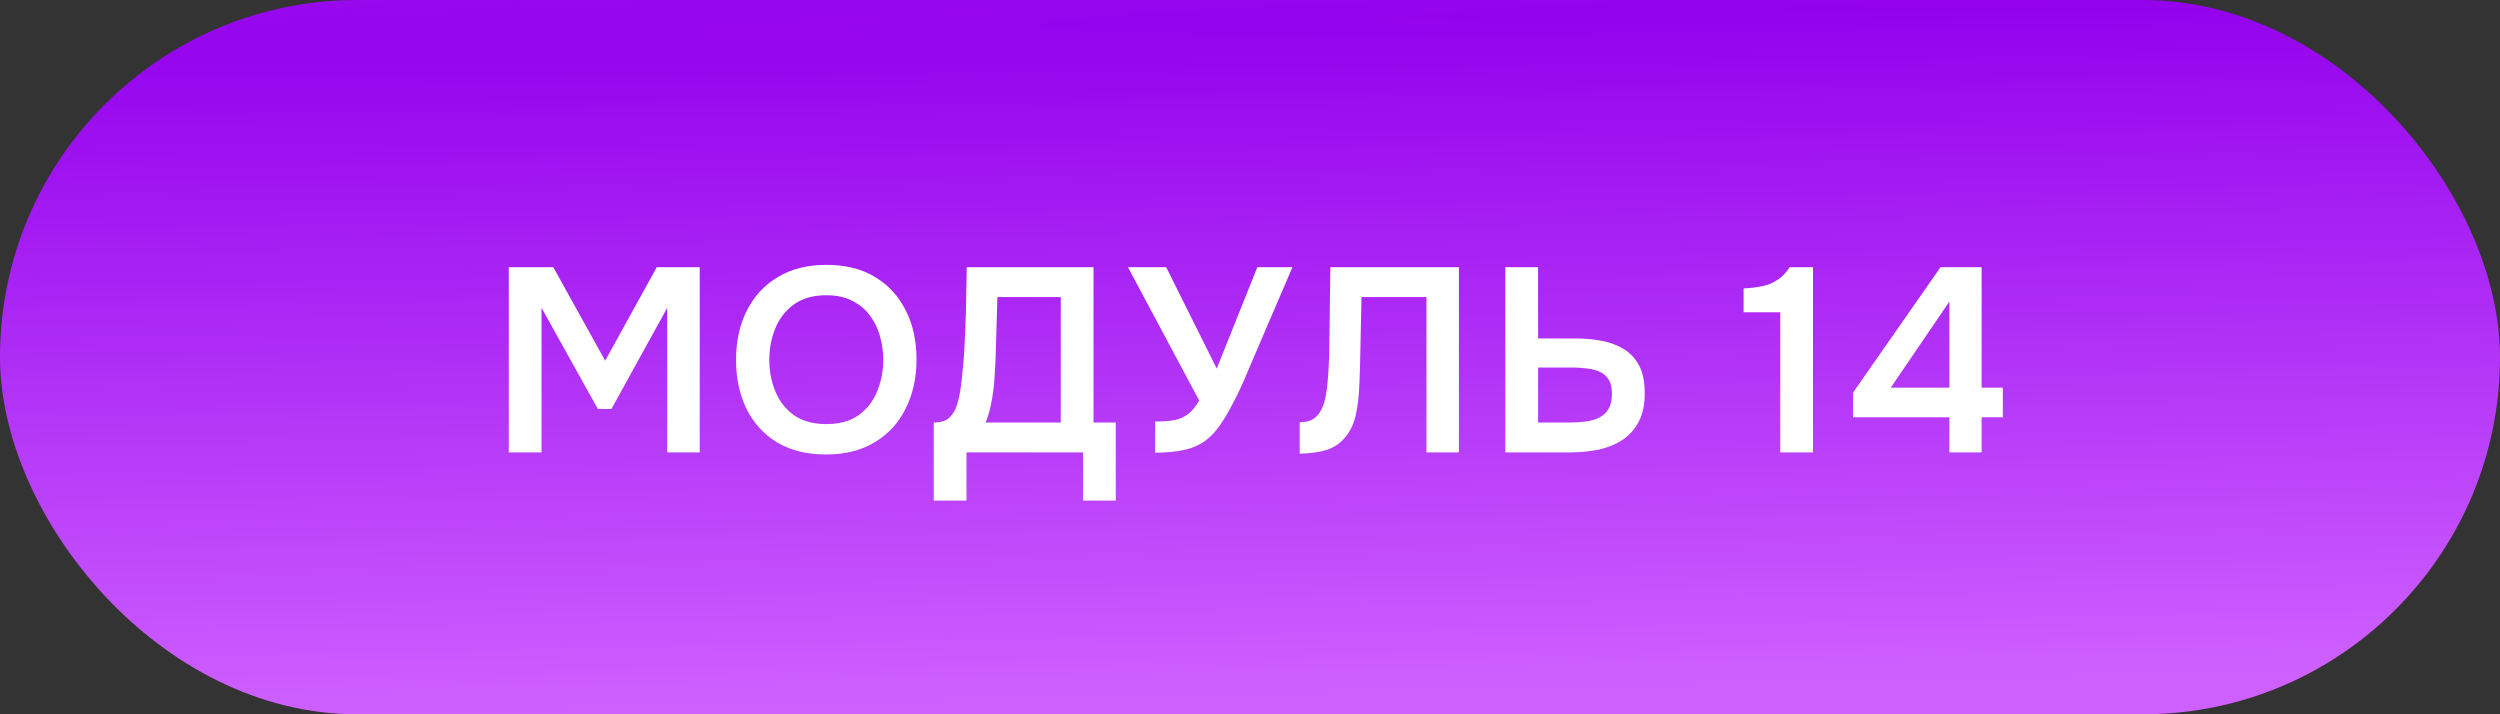
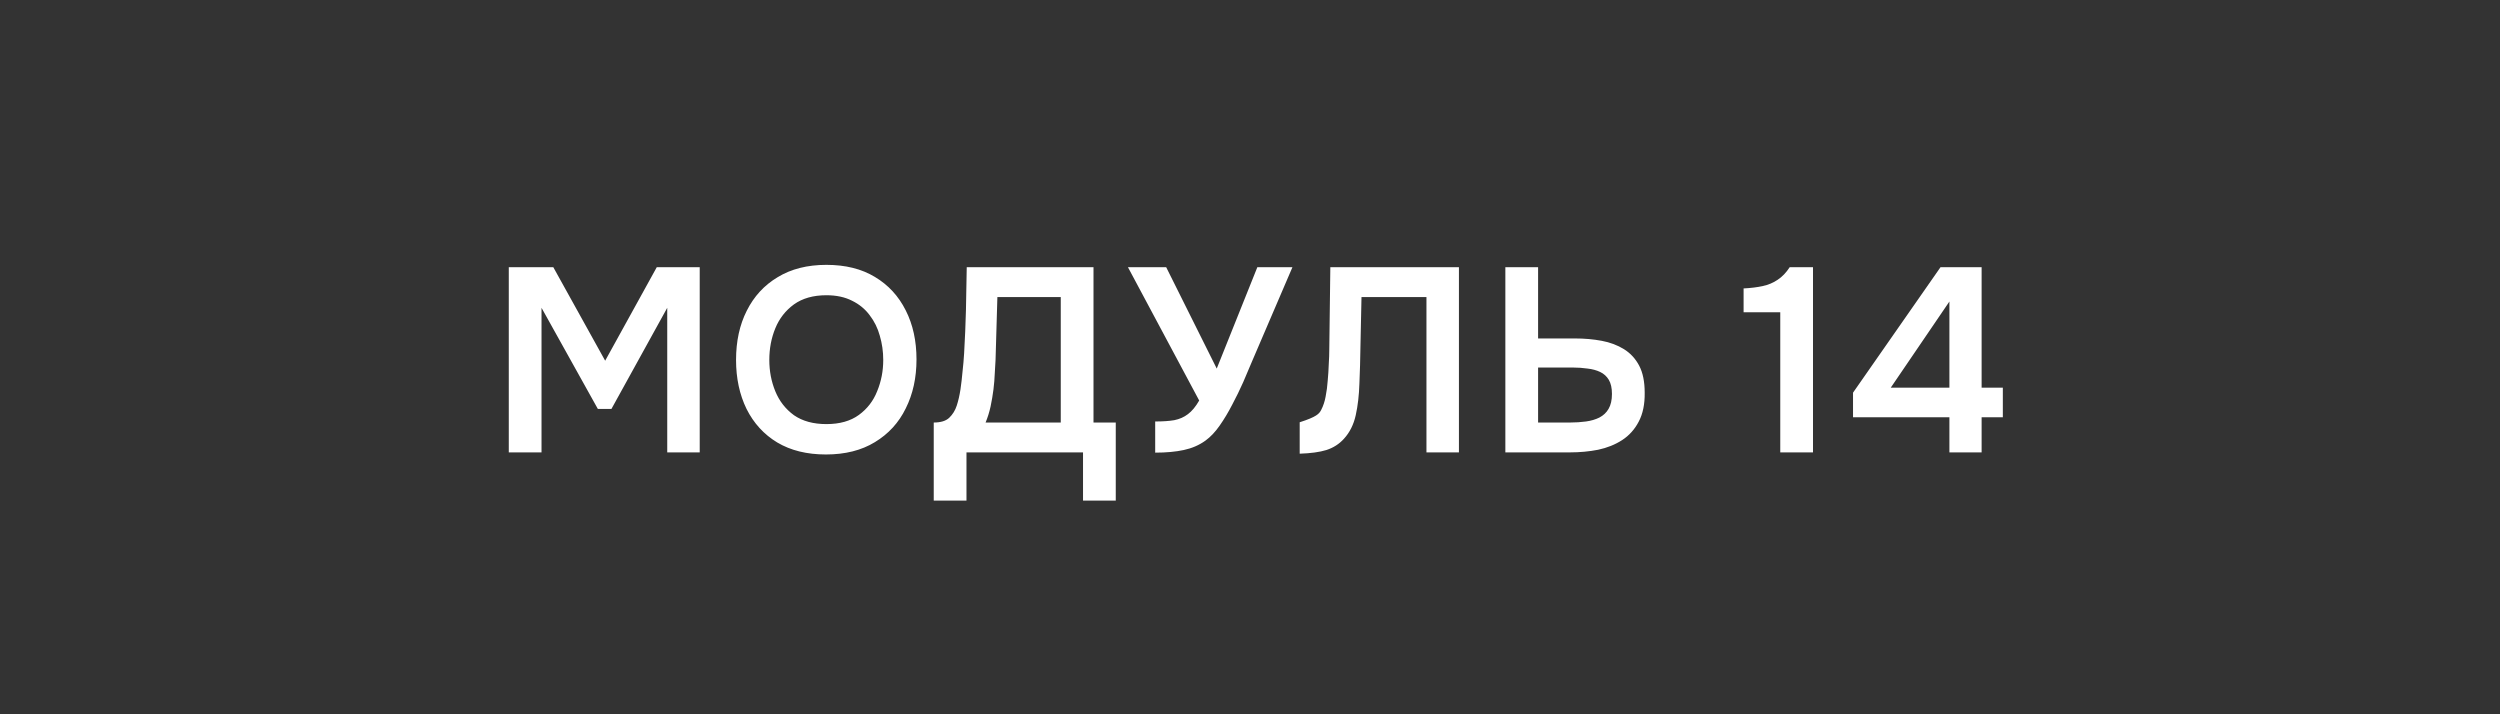
<svg xmlns="http://www.w3.org/2000/svg" width="105" height="30" viewBox="0 0 105 30" fill="none">
  <rect x="0" y="0" width="105" height="30" fill="#333333" stroke="none" />
-   <rect width="105" height="30" rx="15" fill="url(#paint0_radial_1759_152396)" />
-   <path d="M21.369 19V11.223H23.239L25.417 15.15L27.584 11.223H29.388V19H28.024V12.928L25.681 17.174H25.109L22.744 12.928V19H21.369ZM34.687 19.088C33.888 19.088 33.206 18.919 32.641 18.582C32.084 18.245 31.655 17.775 31.354 17.174C31.061 16.573 30.914 15.887 30.914 15.117C30.914 14.332 31.064 13.643 31.365 13.049C31.666 12.448 32.098 11.978 32.663 11.641C33.228 11.296 33.91 11.124 34.709 11.124C35.508 11.124 36.187 11.293 36.744 11.63C37.309 11.967 37.741 12.437 38.042 13.038C38.343 13.632 38.493 14.318 38.493 15.095C38.493 15.865 38.343 16.551 38.042 17.152C37.749 17.753 37.316 18.226 36.744 18.571C36.179 18.916 35.494 19.088 34.687 19.088ZM34.709 17.812C35.266 17.812 35.721 17.684 36.073 17.427C36.425 17.17 36.682 16.837 36.843 16.426C37.012 16.015 37.096 15.579 37.096 15.117C37.096 14.765 37.048 14.428 36.953 14.105C36.865 13.782 36.722 13.493 36.524 13.236C36.333 12.979 36.088 12.778 35.787 12.631C35.486 12.477 35.127 12.4 34.709 12.4C34.159 12.4 33.704 12.528 33.345 12.785C32.993 13.042 32.733 13.375 32.564 13.786C32.395 14.197 32.311 14.64 32.311 15.117C32.311 15.586 32.395 16.026 32.564 16.437C32.733 16.848 32.993 17.181 33.345 17.438C33.704 17.687 34.159 17.812 34.709 17.812ZM39.217 21.024V17.746C39.51 17.746 39.726 17.68 39.866 17.548C40.012 17.409 40.119 17.236 40.185 17.031C40.251 16.826 40.302 16.602 40.339 16.36C40.375 16.111 40.405 15.858 40.427 15.601C40.456 15.344 40.478 15.091 40.493 14.842C40.529 14.219 40.555 13.61 40.57 13.016C40.584 12.415 40.595 11.817 40.603 11.223H45.927V17.746H46.862V21.024H45.487V19H40.592V21.024H39.217ZM41.395 17.746H44.552V12.477H41.89L41.813 15.117C41.805 15.278 41.794 15.469 41.78 15.689C41.772 15.902 41.754 16.125 41.725 16.36C41.695 16.595 41.655 16.833 41.604 17.075C41.552 17.31 41.483 17.533 41.395 17.746ZM48.518 19.011V17.702C48.84 17.702 49.108 17.684 49.321 17.647C49.541 17.603 49.731 17.519 49.893 17.394C50.061 17.269 50.219 17.079 50.366 16.822L47.374 11.223H48.98L51.103 15.48L52.808 11.223H54.282L52.588 15.172C52.478 15.436 52.353 15.729 52.214 16.052C52.074 16.367 51.92 16.683 51.752 16.998C51.59 17.313 51.414 17.607 51.224 17.878C51.04 18.142 50.842 18.351 50.63 18.505C50.366 18.696 50.061 18.828 49.717 18.901C49.379 18.974 48.98 19.011 48.518 19.011ZM54.587 19.055V17.735C54.822 17.735 55.009 17.691 55.148 17.603C55.295 17.508 55.408 17.379 55.489 17.218C55.577 17.049 55.639 16.862 55.676 16.657C55.72 16.437 55.749 16.213 55.764 15.986C55.786 15.751 55.801 15.52 55.808 15.293C55.823 15.066 55.83 14.86 55.83 14.677L55.874 11.223H61.275V19H59.911V12.477H57.183L57.139 14.534C57.132 15.084 57.117 15.608 57.095 16.107C57.08 16.598 57.029 17.042 56.941 17.438C56.853 17.834 56.688 18.164 56.446 18.428C56.248 18.648 56.002 18.806 55.709 18.901C55.423 18.989 55.049 19.04 54.587 19.055ZM63.225 19V11.223H64.6V14.215H66.151C66.547 14.215 66.921 14.248 67.273 14.314C67.625 14.38 67.936 14.497 68.208 14.666C68.479 14.835 68.692 15.066 68.846 15.359C69 15.652 69.077 16.03 69.077 16.492C69.084 16.976 69 17.383 68.824 17.713C68.655 18.036 68.424 18.292 68.131 18.483C67.837 18.674 67.5 18.809 67.119 18.89C66.745 18.963 66.352 19 65.942 19H63.225ZM64.6 17.746H65.942C66.176 17.746 66.4 17.731 66.613 17.702C66.825 17.673 67.012 17.618 67.174 17.537C67.342 17.449 67.471 17.328 67.559 17.174C67.654 17.013 67.702 16.804 67.702 16.547C67.702 16.298 67.658 16.1 67.57 15.953C67.482 15.806 67.361 15.696 67.207 15.623C67.053 15.55 66.877 15.502 66.679 15.48C66.481 15.451 66.272 15.436 66.052 15.436H64.6V17.746ZM74.771 19V13.115H73.231V12.114C73.532 12.099 73.799 12.066 74.034 12.015C74.269 11.964 74.478 11.876 74.661 11.751C74.852 11.626 75.02 11.45 75.167 11.223H76.146V19H74.771ZM81.875 19V17.526H77.827V16.492L81.501 11.223H83.228V16.283H84.119V17.526H83.228V19H81.875ZM79.411 16.283H81.875V12.664L79.411 16.283Z" fill="white" />
+   <path d="M21.369 19V11.223H23.239L25.417 15.15L27.584 11.223H29.388V19H28.024V12.928L25.681 17.174H25.109L22.744 12.928V19H21.369ZM34.687 19.088C33.888 19.088 33.206 18.919 32.641 18.582C32.084 18.245 31.655 17.775 31.354 17.174C31.061 16.573 30.914 15.887 30.914 15.117C30.914 14.332 31.064 13.643 31.365 13.049C31.666 12.448 32.098 11.978 32.663 11.641C33.228 11.296 33.91 11.124 34.709 11.124C35.508 11.124 36.187 11.293 36.744 11.63C37.309 11.967 37.741 12.437 38.042 13.038C38.343 13.632 38.493 14.318 38.493 15.095C38.493 15.865 38.343 16.551 38.042 17.152C37.749 17.753 37.316 18.226 36.744 18.571C36.179 18.916 35.494 19.088 34.687 19.088ZM34.709 17.812C35.266 17.812 35.721 17.684 36.073 17.427C36.425 17.17 36.682 16.837 36.843 16.426C37.012 16.015 37.096 15.579 37.096 15.117C37.096 14.765 37.048 14.428 36.953 14.105C36.865 13.782 36.722 13.493 36.524 13.236C36.333 12.979 36.088 12.778 35.787 12.631C35.486 12.477 35.127 12.4 34.709 12.4C34.159 12.4 33.704 12.528 33.345 12.785C32.993 13.042 32.733 13.375 32.564 13.786C32.395 14.197 32.311 14.64 32.311 15.117C32.311 15.586 32.395 16.026 32.564 16.437C32.733 16.848 32.993 17.181 33.345 17.438C33.704 17.687 34.159 17.812 34.709 17.812ZM39.217 21.024V17.746C39.51 17.746 39.726 17.68 39.866 17.548C40.012 17.409 40.119 17.236 40.185 17.031C40.251 16.826 40.302 16.602 40.339 16.36C40.375 16.111 40.405 15.858 40.427 15.601C40.456 15.344 40.478 15.091 40.493 14.842C40.529 14.219 40.555 13.61 40.57 13.016C40.584 12.415 40.595 11.817 40.603 11.223H45.927V17.746H46.862V21.024H45.487V19H40.592V21.024H39.217ZM41.395 17.746H44.552V12.477H41.89L41.813 15.117C41.805 15.278 41.794 15.469 41.78 15.689C41.772 15.902 41.754 16.125 41.725 16.36C41.695 16.595 41.655 16.833 41.604 17.075C41.552 17.31 41.483 17.533 41.395 17.746ZM48.518 19.011V17.702C48.84 17.702 49.108 17.684 49.321 17.647C49.541 17.603 49.731 17.519 49.893 17.394C50.061 17.269 50.219 17.079 50.366 16.822L47.374 11.223H48.98L51.103 15.48L52.808 11.223H54.282L52.588 15.172C52.478 15.436 52.353 15.729 52.214 16.052C52.074 16.367 51.92 16.683 51.752 16.998C51.59 17.313 51.414 17.607 51.224 17.878C51.04 18.142 50.842 18.351 50.63 18.505C50.366 18.696 50.061 18.828 49.717 18.901C49.379 18.974 48.98 19.011 48.518 19.011ZM54.587 19.055V17.735C55.295 17.508 55.408 17.379 55.489 17.218C55.577 17.049 55.639 16.862 55.676 16.657C55.72 16.437 55.749 16.213 55.764 15.986C55.786 15.751 55.801 15.52 55.808 15.293C55.823 15.066 55.83 14.86 55.83 14.677L55.874 11.223H61.275V19H59.911V12.477H57.183L57.139 14.534C57.132 15.084 57.117 15.608 57.095 16.107C57.08 16.598 57.029 17.042 56.941 17.438C56.853 17.834 56.688 18.164 56.446 18.428C56.248 18.648 56.002 18.806 55.709 18.901C55.423 18.989 55.049 19.04 54.587 19.055ZM63.225 19V11.223H64.6V14.215H66.151C66.547 14.215 66.921 14.248 67.273 14.314C67.625 14.38 67.936 14.497 68.208 14.666C68.479 14.835 68.692 15.066 68.846 15.359C69 15.652 69.077 16.03 69.077 16.492C69.084 16.976 69 17.383 68.824 17.713C68.655 18.036 68.424 18.292 68.131 18.483C67.837 18.674 67.5 18.809 67.119 18.89C66.745 18.963 66.352 19 65.942 19H63.225ZM64.6 17.746H65.942C66.176 17.746 66.4 17.731 66.613 17.702C66.825 17.673 67.012 17.618 67.174 17.537C67.342 17.449 67.471 17.328 67.559 17.174C67.654 17.013 67.702 16.804 67.702 16.547C67.702 16.298 67.658 16.1 67.57 15.953C67.482 15.806 67.361 15.696 67.207 15.623C67.053 15.55 66.877 15.502 66.679 15.48C66.481 15.451 66.272 15.436 66.052 15.436H64.6V17.746ZM74.771 19V13.115H73.231V12.114C73.532 12.099 73.799 12.066 74.034 12.015C74.269 11.964 74.478 11.876 74.661 11.751C74.852 11.626 75.02 11.45 75.167 11.223H76.146V19H74.771ZM81.875 19V17.526H77.827V16.492L81.501 11.223H83.228V16.283H84.119V17.526H83.228V19H81.875ZM79.411 16.283H81.875V12.664L79.411 16.283Z" fill="white" />
  <defs>
    <radialGradient id="paint0_radial_1759_152396" cx="0" cy="0" r="1" gradientTransform="matrix(-90.865 30 -1467.91 27.338 97.933 -7.44479e-07)" gradientUnits="userSpaceOnUse">
      <stop stop-color="#9301ED" />
      <stop offset="1" stop-color="#CE60FF" />
    </radialGradient>
  </defs>
</svg>